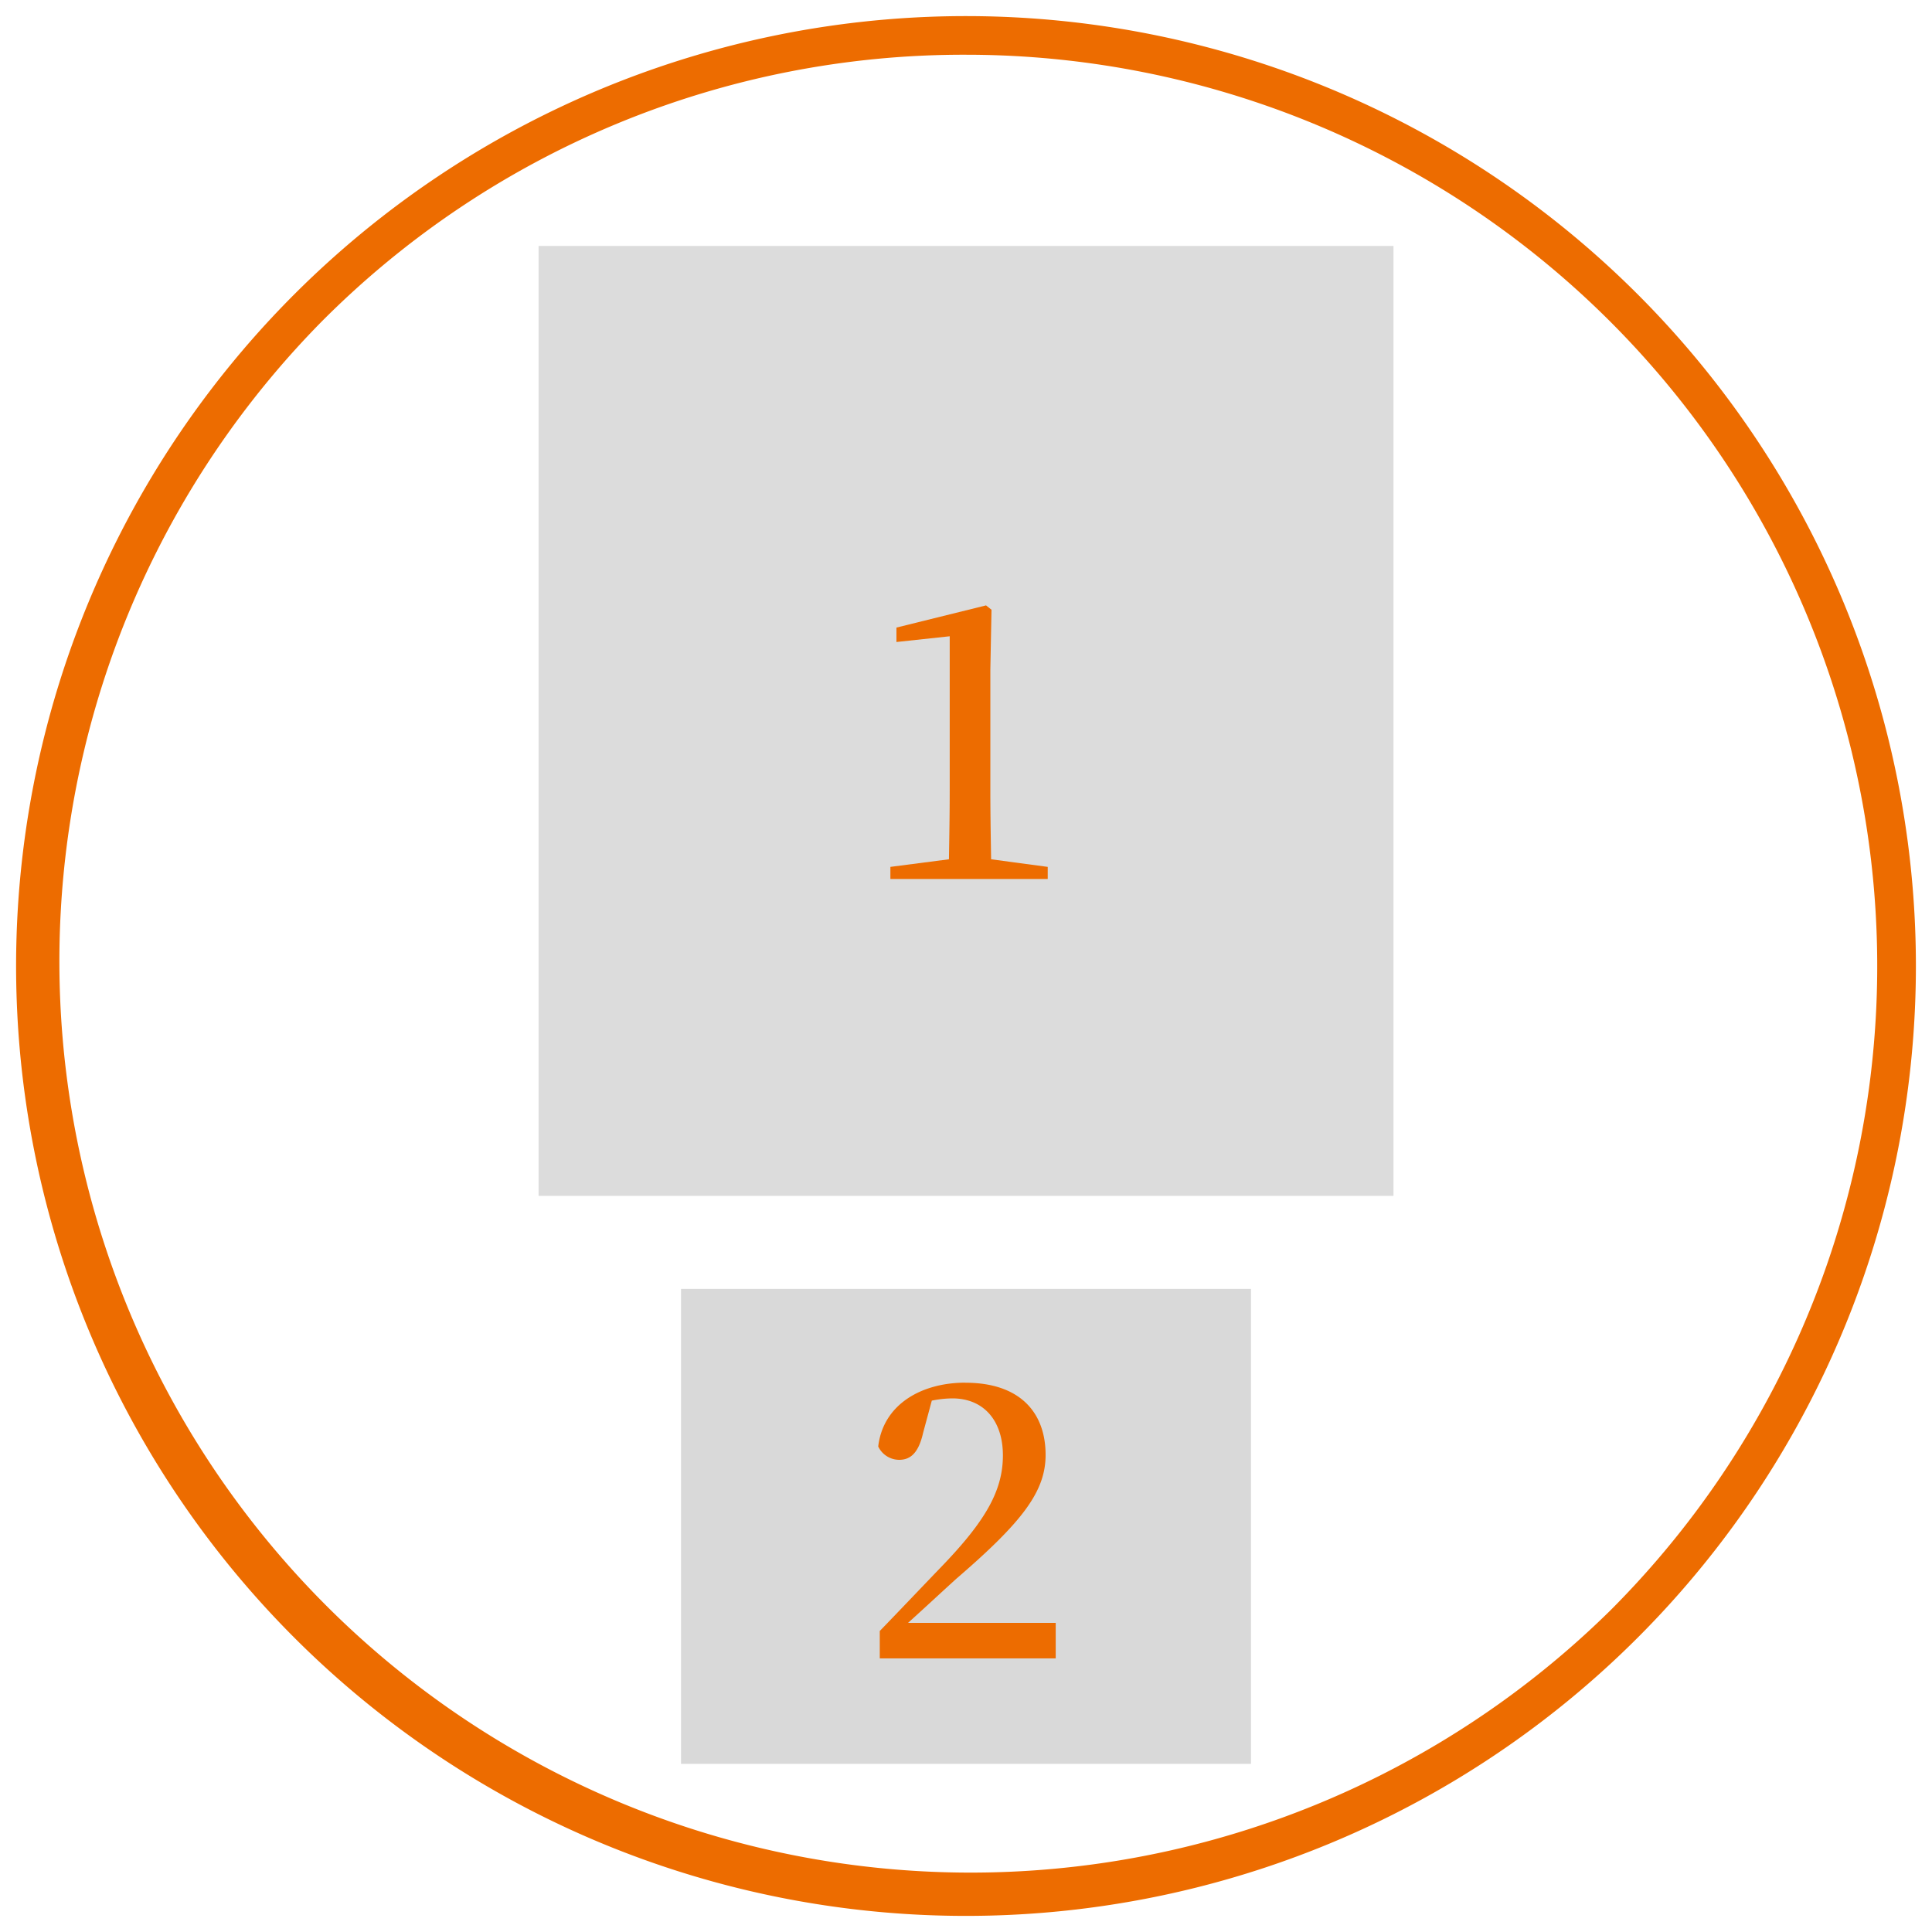
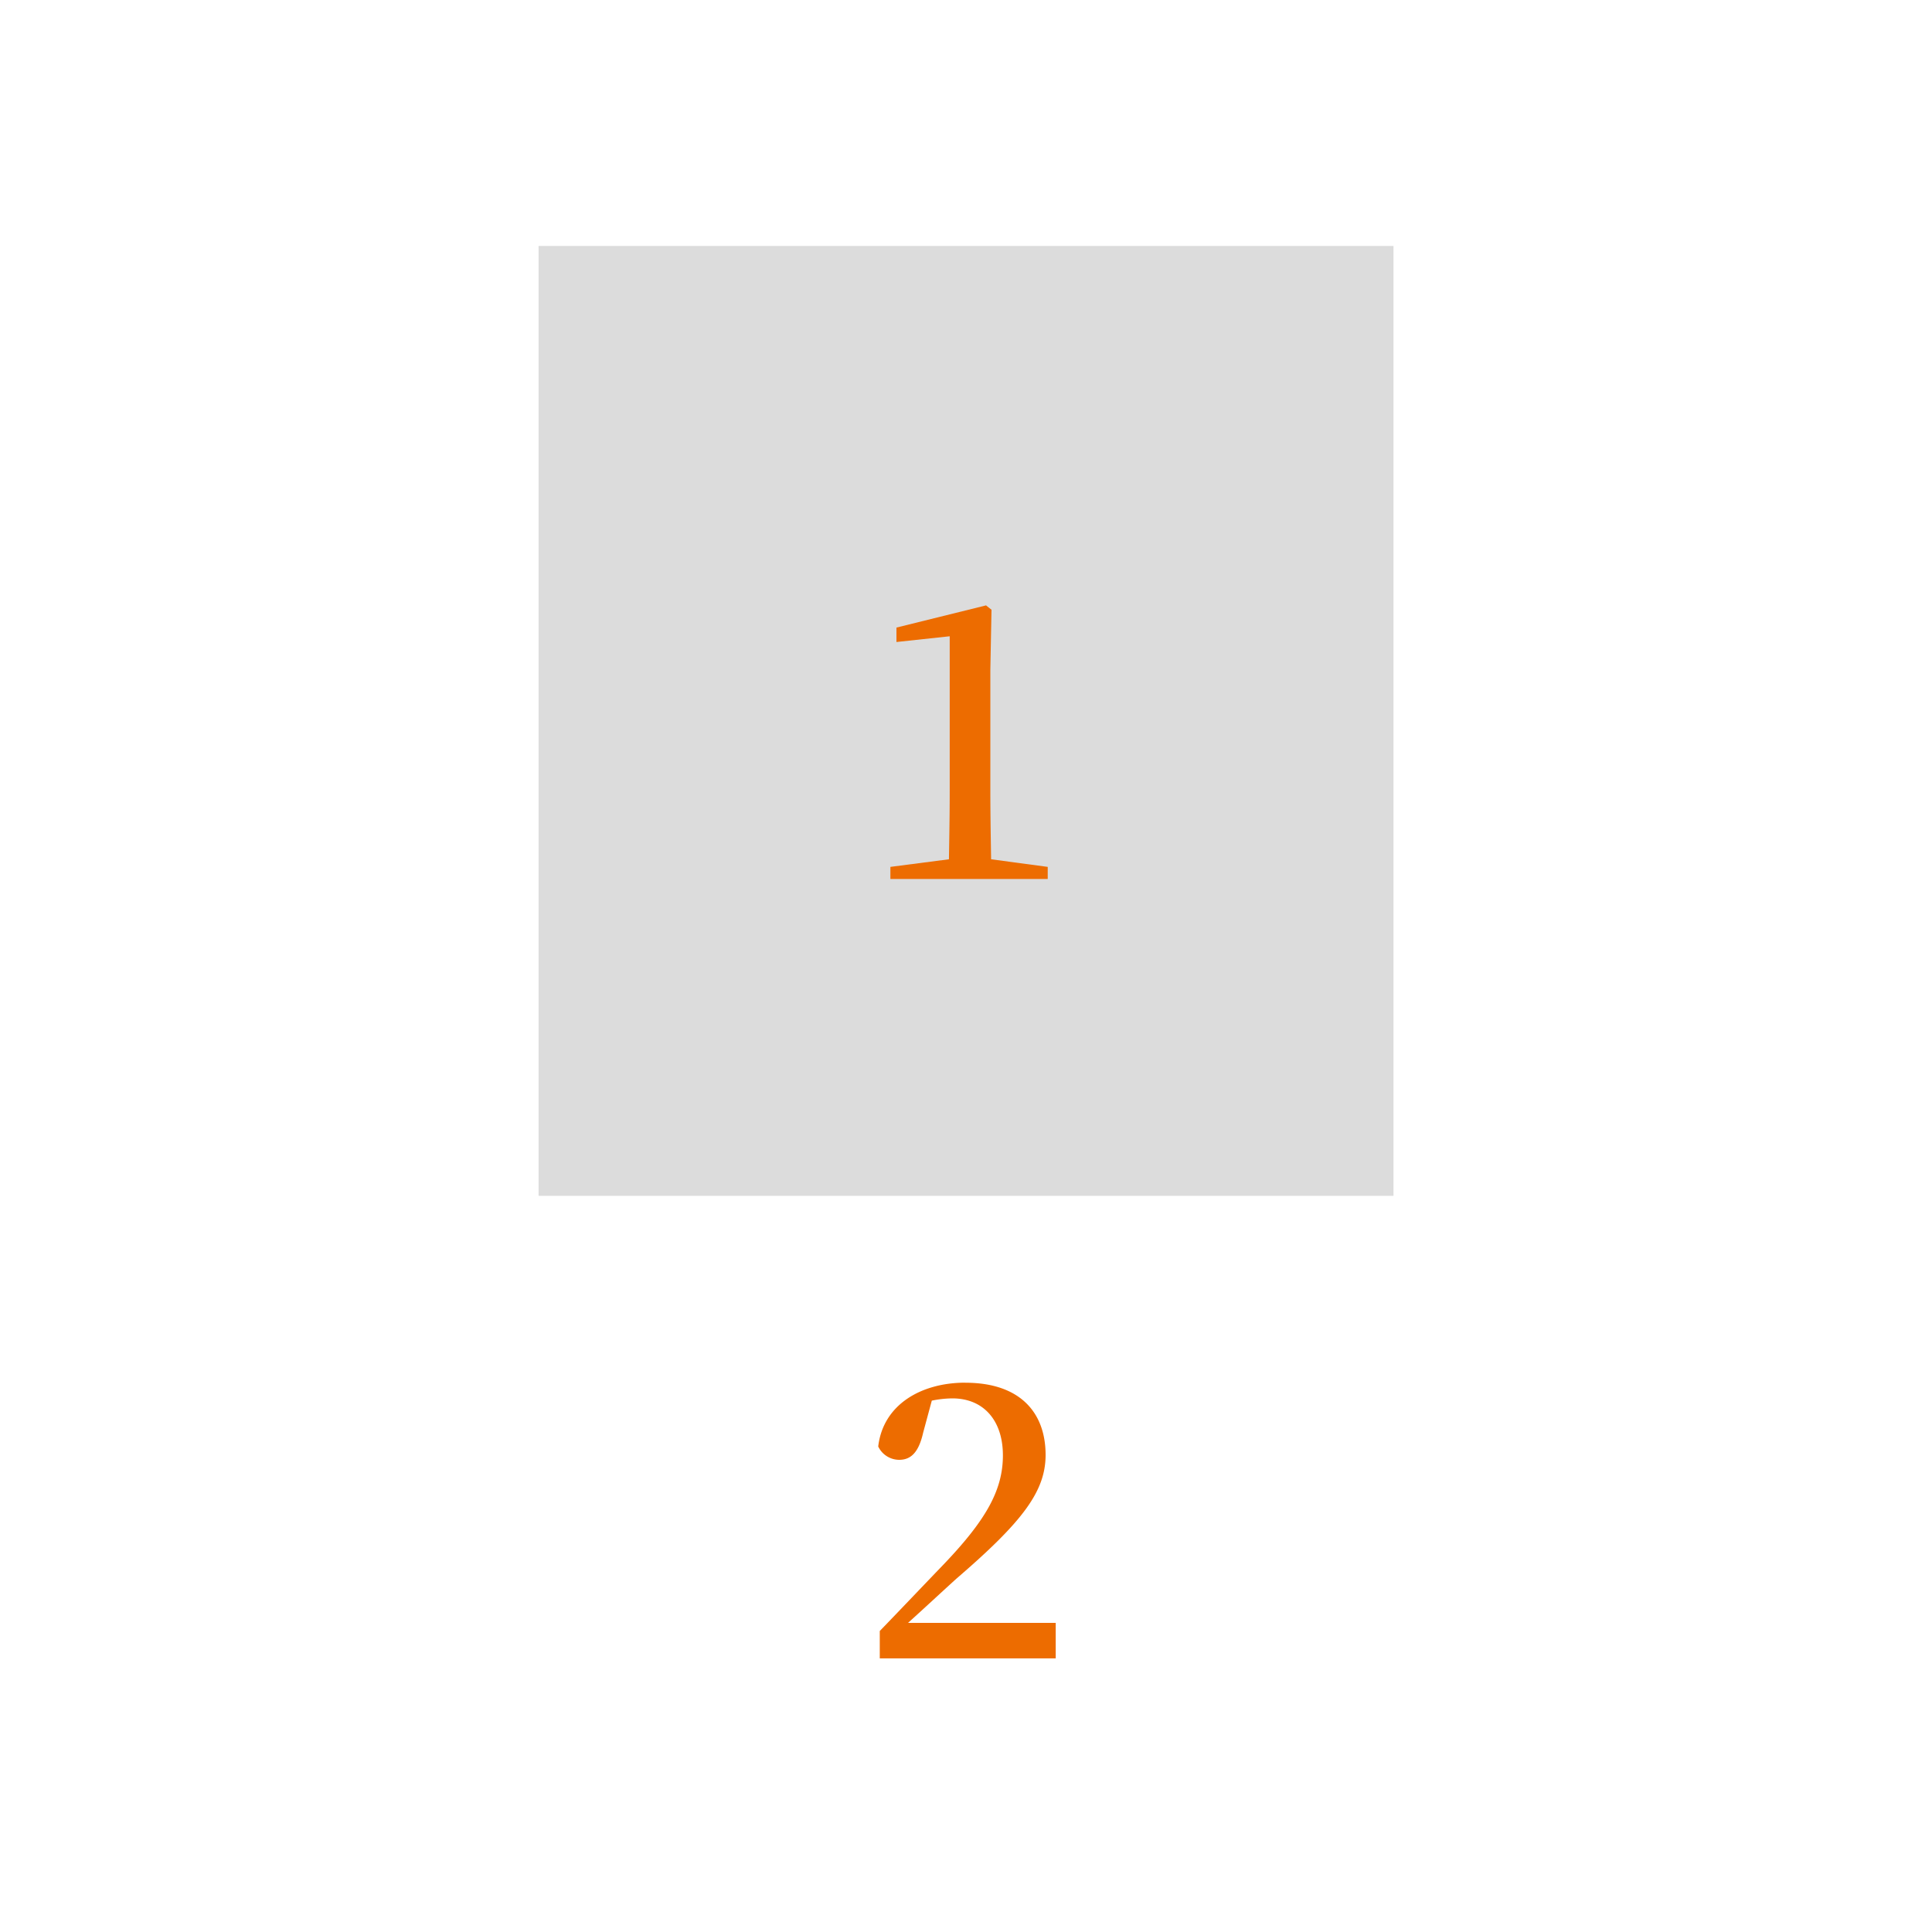
<svg xmlns="http://www.w3.org/2000/svg" viewBox="0 0 300 300">
  <defs>
    <style>.cls-1{fill:none}.cls-2{fill:#ed6c00}.cls-3{fill:#dcdcdc}.cls-4{opacity:.15}</style>
  </defs>
  <title>n_03</title>
  <g id="_300_300px" data-name="300×300px">
-     <path d="M0 0h300v300H0z" class="cls-1" />
-   </g>
+     </g>
  <g id="n_03">
-     <path d="M150 8.5a141.51 141.51 0 0 1 100.06 241.56A141.51 141.51 0 0 1 49.94 49.94 140.6 140.6 0 0 1 150 8.5m0-6A147.5 147.5 0 1 0 297.5 150 147.5 147.5 0 0 0 150 2.5z" class="cls-2" />
    <path d="M83.63 38.19h132.75v147.5H83.63z" class="cls-3" />
    <g class="cls-4">
-       <path d="M105.75 200.14h88.5v73.75h-88.5z" />
-     </g>
+       </g>
    <path d="M153.13 94l-13.93 3.45v2.24l8.27-.89v24c0 3.48-.06 7.09-.12 10.63l-9.09 1.18v1.88h24.43v-1.88l-8.79-1.18c-.06-3.61-.12-7.15-.12-10.63V104l.18-9.32-.83-.66zM149.89 214.7c-6.79 0-12.75 3.36-13.52 9.91a3.62 3.62 0 003.25 2.07c1.71 0 3-1 3.72-4.19l1.35-5a16.54 16.54 0 013.19-.35c4.84 0 7.85 3.42 7.85 8.85s-2.66 10.09-9.27 17c-2.89 3-6.31 6.61-9.85 10.27v4.25h27.32V252H141c3-2.71 5.72-5.25 7.55-6.9 10.21-8.79 13.81-13.51 13.81-19.18 0-6.61-4-11.21-12.45-11.21z" class="cls-2" />
  </g>
</svg>